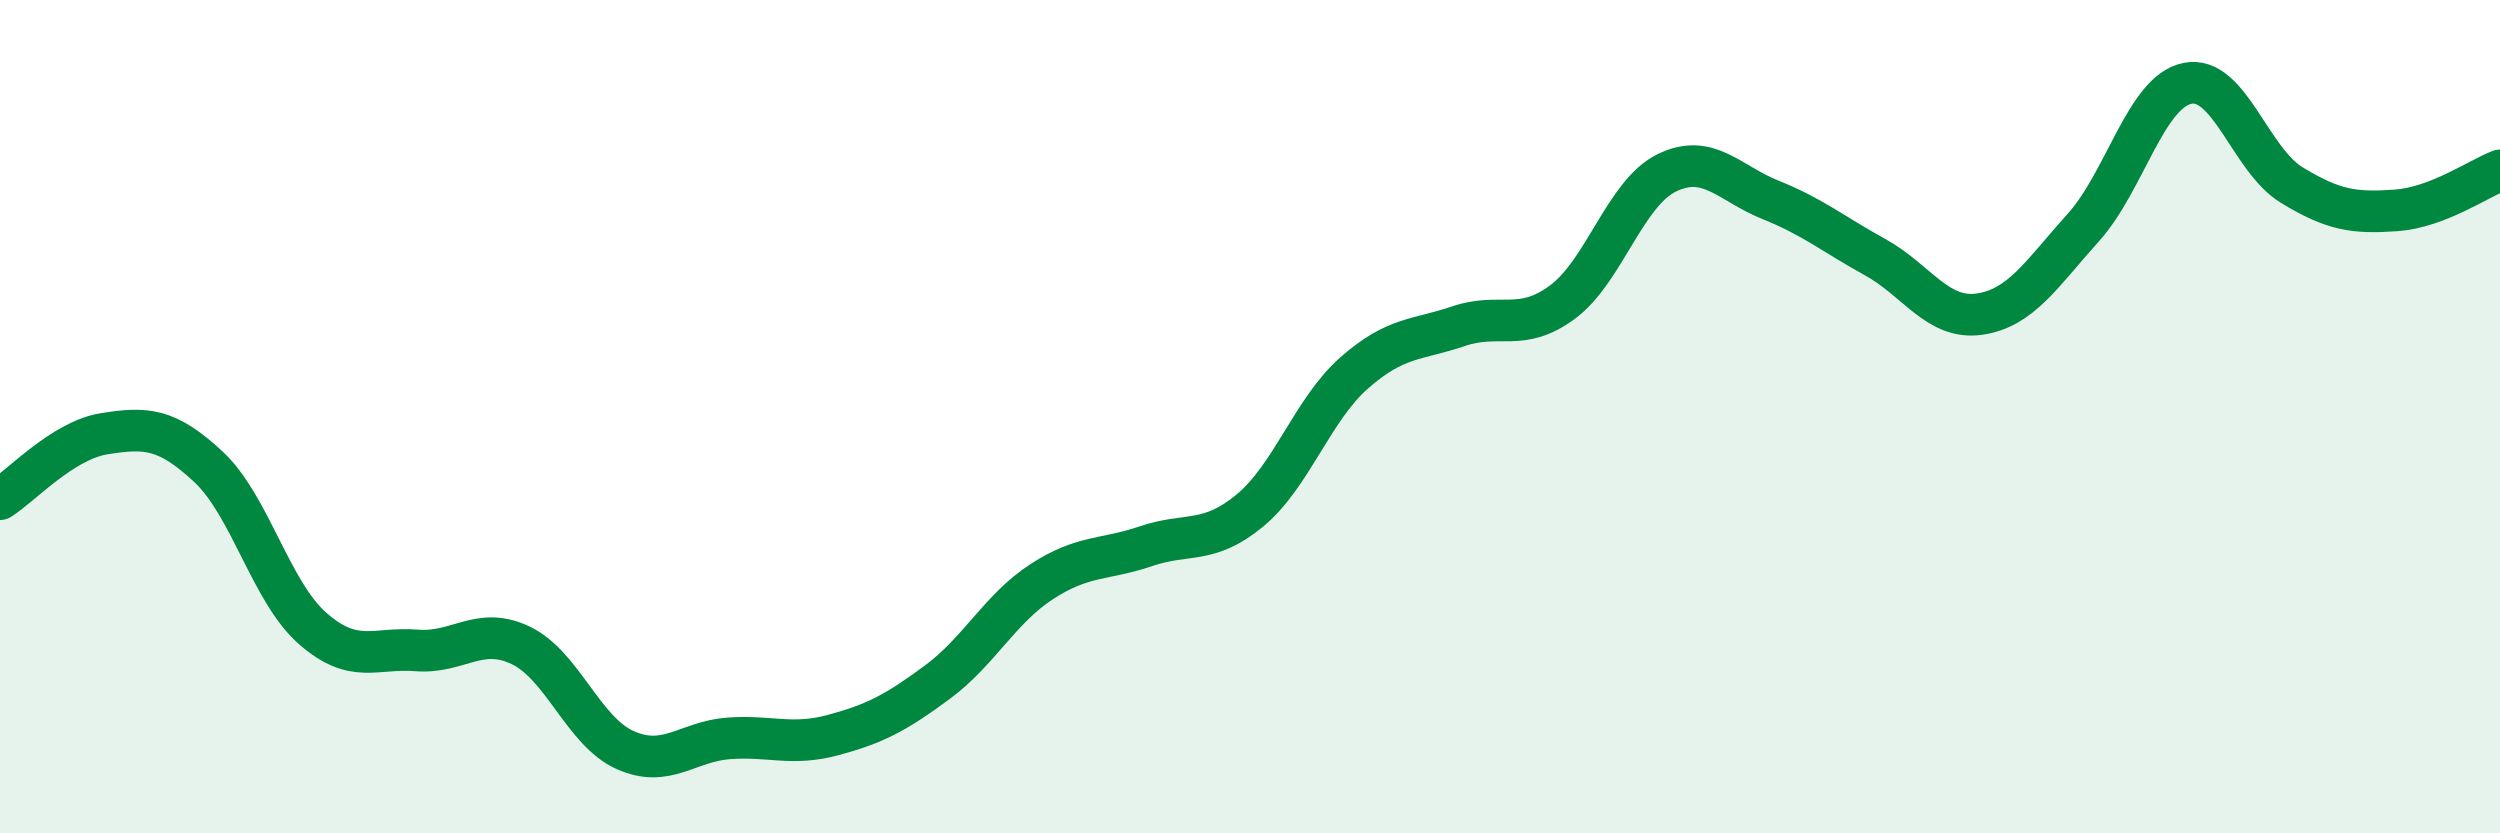
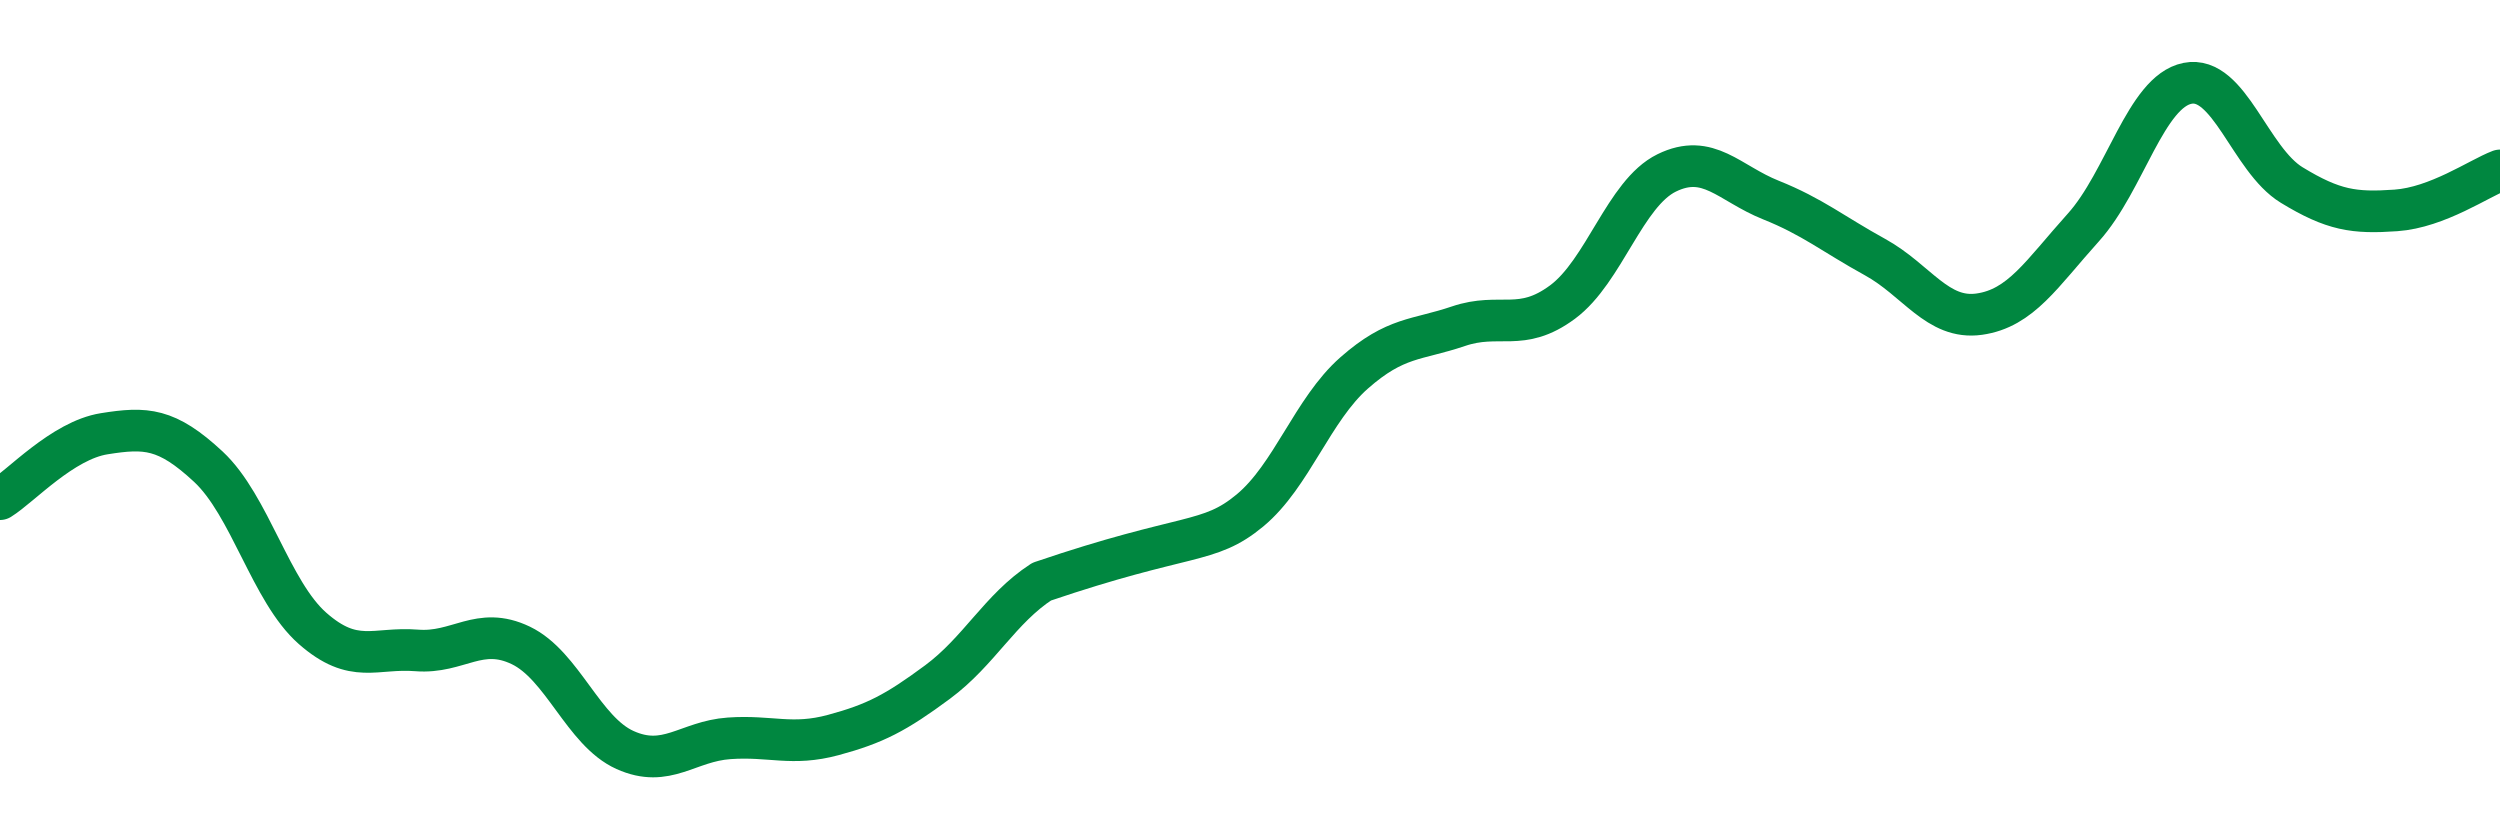
<svg xmlns="http://www.w3.org/2000/svg" width="60" height="20" viewBox="0 0 60 20">
-   <path d="M 0,11.98 C 0.5,11.67 1.5,10.57 2.5,10.41 C 3.5,10.25 4,10.27 5,11.2 C 6,12.13 6.5,14.2 7.5,15.08 C 8.5,15.96 9,15.53 10,15.61 C 11,15.69 11.5,15.01 12.5,15.49 C 13.5,15.97 14,17.55 15,18 C 16,18.45 16.5,17.79 17.5,17.72 C 18.5,17.65 19,17.91 20,17.64 C 21,17.37 21.5,17.11 22.5,16.37 C 23.5,15.63 24,14.61 25,13.96 C 26,13.31 26.5,13.45 27.5,13.11 C 28.5,12.77 29,13.08 30,12.25 C 31,11.42 31.5,9.83 32.5,8.95 C 33.5,8.07 34,8.17 35,7.83 C 36,7.49 36.5,7.99 37.5,7.25 C 38.5,6.51 39,4.64 40,4.15 C 41,3.66 41.5,4.4 42.5,4.8 C 43.5,5.2 44,5.62 45,6.17 C 46,6.72 46.5,7.68 47.5,7.54 C 48.5,7.4 49,6.57 50,5.46 C 51,4.35 51.5,2.2 52.5,2 C 53.5,1.8 54,3.83 55,4.44 C 56,5.05 56.5,5.12 57.5,5.05 C 58.5,4.98 59.5,4.28 60,4.09L60 20L0 20Z" fill="#008740" opacity="0.1" stroke-linecap="round" stroke-linejoin="round" />
-   <path d="M 0,11.98 C 0.5,11.67 1.5,10.57 2.5,10.41 C 3.5,10.25 4,10.27 5,11.2 C 6,12.13 6.5,14.2 7.5,15.08 C 8.5,15.96 9,15.53 10,15.61 C 11,15.69 11.5,15.01 12.5,15.49 C 13.5,15.97 14,17.55 15,18 C 16,18.45 16.5,17.79 17.5,17.72 C 18.5,17.65 19,17.91 20,17.64 C 21,17.37 21.5,17.11 22.5,16.37 C 23.5,15.63 24,14.61 25,13.96 C 26,13.31 26.5,13.45 27.5,13.11 C 28.5,12.77 29,13.08 30,12.25 C 31,11.42 31.5,9.83 32.5,8.95 C 33.5,8.07 34,8.17 35,7.83 C 36,7.49 36.5,7.99 37.5,7.25 C 38.5,6.51 39,4.64 40,4.15 C 41,3.66 41.5,4.4 42.5,4.8 C 43.5,5.2 44,5.62 45,6.17 C 46,6.72 46.5,7.68 47.5,7.54 C 48.5,7.4 49,6.57 50,5.46 C 51,4.35 51.5,2.2 52.5,2 C 53.5,1.8 54,3.83 55,4.44 C 56,5.05 56.5,5.12 57.5,5.05 C 58.5,4.98 59.5,4.28 60,4.09" stroke="#008740" stroke-width="1" fill="none" stroke-linecap="round" stroke-linejoin="round" />
+   <path d="M 0,11.98 C 0.5,11.67 1.5,10.57 2.5,10.41 C 3.5,10.25 4,10.27 5,11.2 C 6,12.13 6.5,14.2 7.5,15.08 C 8.5,15.96 9,15.53 10,15.61 C 11,15.69 11.5,15.01 12.5,15.49 C 13.5,15.97 14,17.55 15,18 C 16,18.45 16.5,17.79 17.5,17.72 C 18.5,17.65 19,17.91 20,17.64 C 21,17.37 21.5,17.11 22.5,16.37 C 23.5,15.63 24,14.61 25,13.96 C 28.5,12.77 29,13.08 30,12.25 C 31,11.42 31.5,9.83 32.5,8.95 C 33.5,8.07 34,8.17 35,7.83 C 36,7.49 36.5,7.99 37.5,7.25 C 38.5,6.51 39,4.64 40,4.15 C 41,3.66 41.5,4.4 42.5,4.8 C 43.5,5.2 44,5.62 45,6.17 C 46,6.72 46.5,7.68 47.5,7.54 C 48.5,7.4 49,6.57 50,5.46 C 51,4.35 51.5,2.2 52.5,2 C 53.5,1.8 54,3.83 55,4.44 C 56,5.05 56.5,5.12 57.5,5.05 C 58.5,4.98 59.5,4.28 60,4.09" stroke="#008740" stroke-width="1" fill="none" stroke-linecap="round" stroke-linejoin="round" />
</svg>